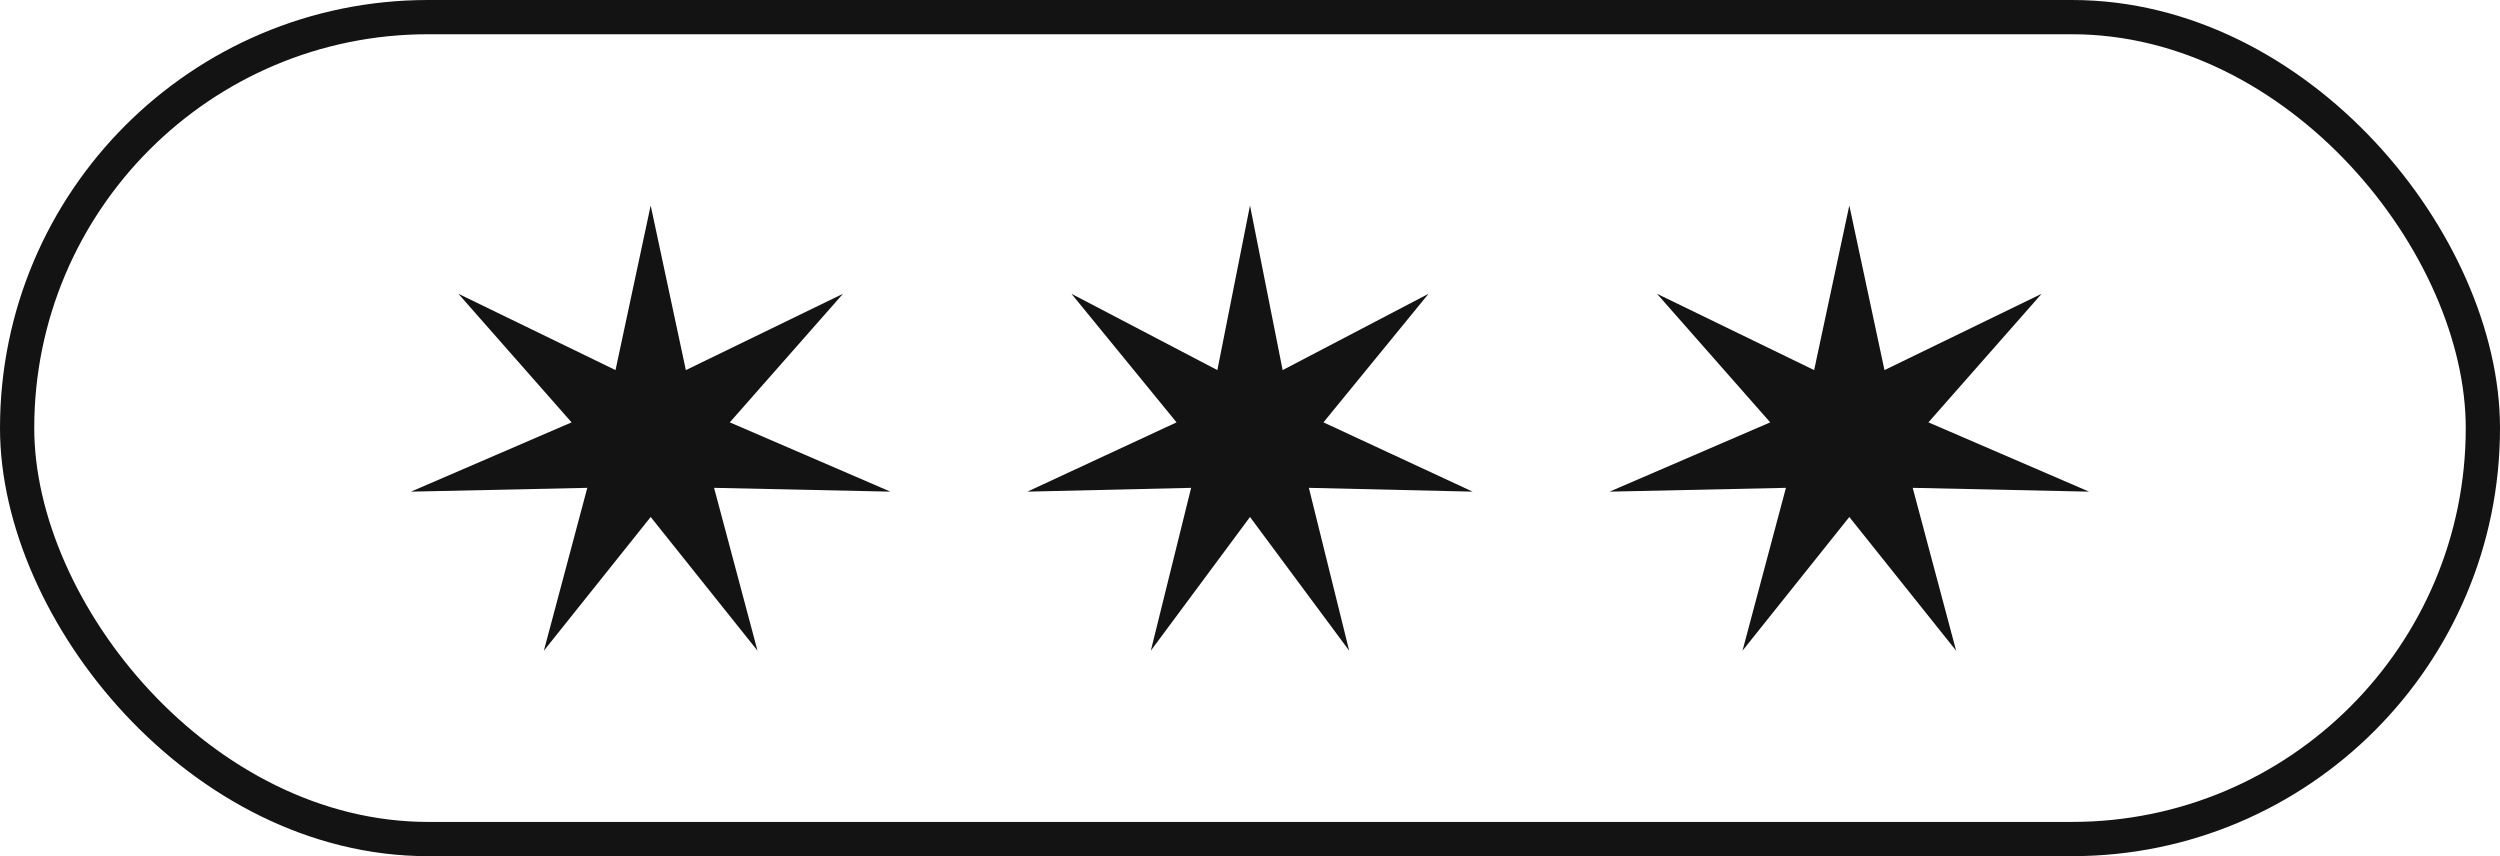
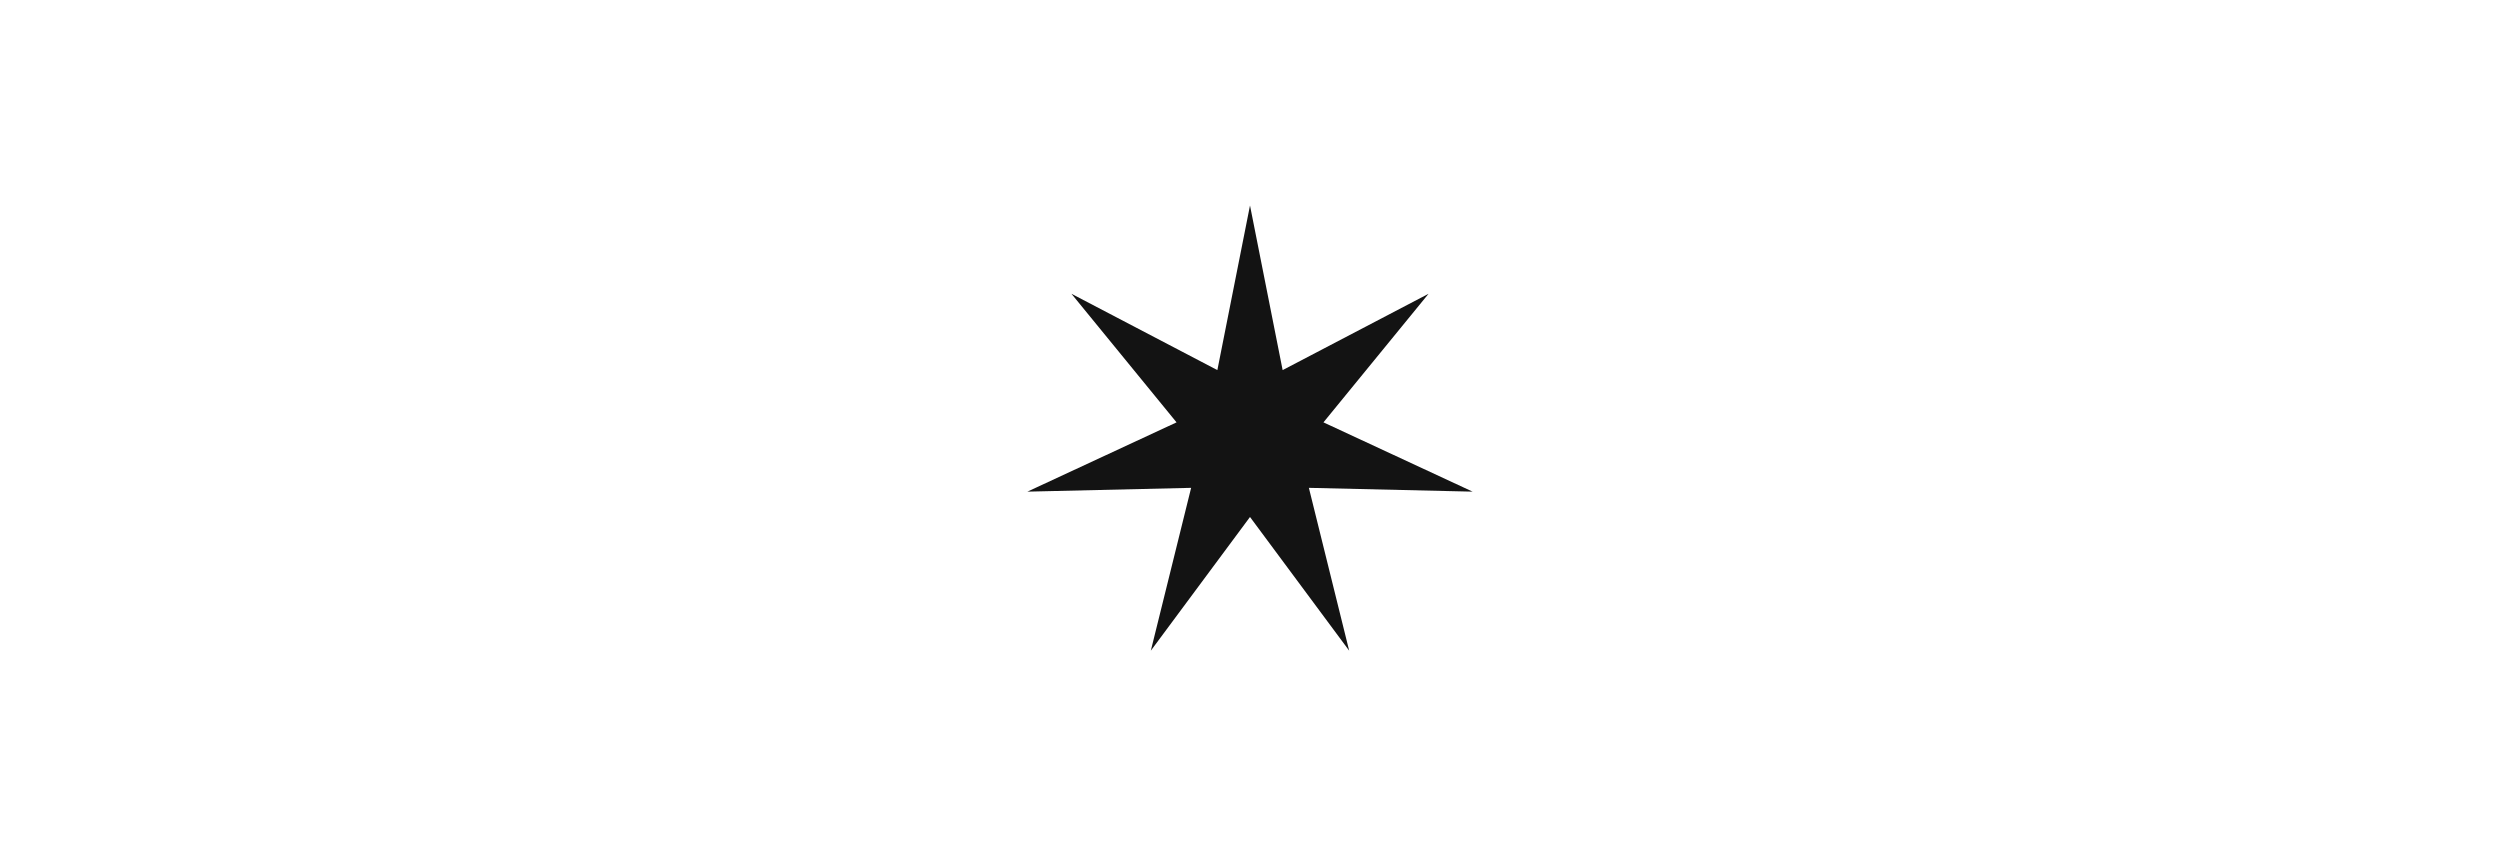
<svg xmlns="http://www.w3.org/2000/svg" width="73" height="25" viewBox="0 0 73 25" fill="none">
-   <rect x="0.5" y="0.5" width="72" height="24" rx="12" stroke="#131313" />
  <path d="M36.5 6L37.453 10.807L41.714 8.578L38.645 12.333L43 14.356L38.219 14.245L39.396 19L36.5 15.096L33.604 19L34.781 14.245L30 14.356L34.355 12.333L31.286 8.578L35.547 10.807L36.5 6Z" fill="#131313" />
-   <path d="M54 6L55.027 10.807L59.616 8.578L56.31 12.333L61 14.356L55.851 14.245L57.119 19L54 15.096L50.881 19L52.149 14.245L47 14.356L51.69 12.333L48.384 8.578L52.973 10.807L54 6Z" fill="#131313" />
-   <path d="M19 6L20.027 10.807L24.616 8.578L21.31 12.333L26 14.356L20.851 14.245L22.119 19L19 15.096L15.881 19L17.149 14.245L12 14.356L16.69 12.333L13.384 8.578L17.973 10.807L19 6Z" fill="#131313" />
</svg>